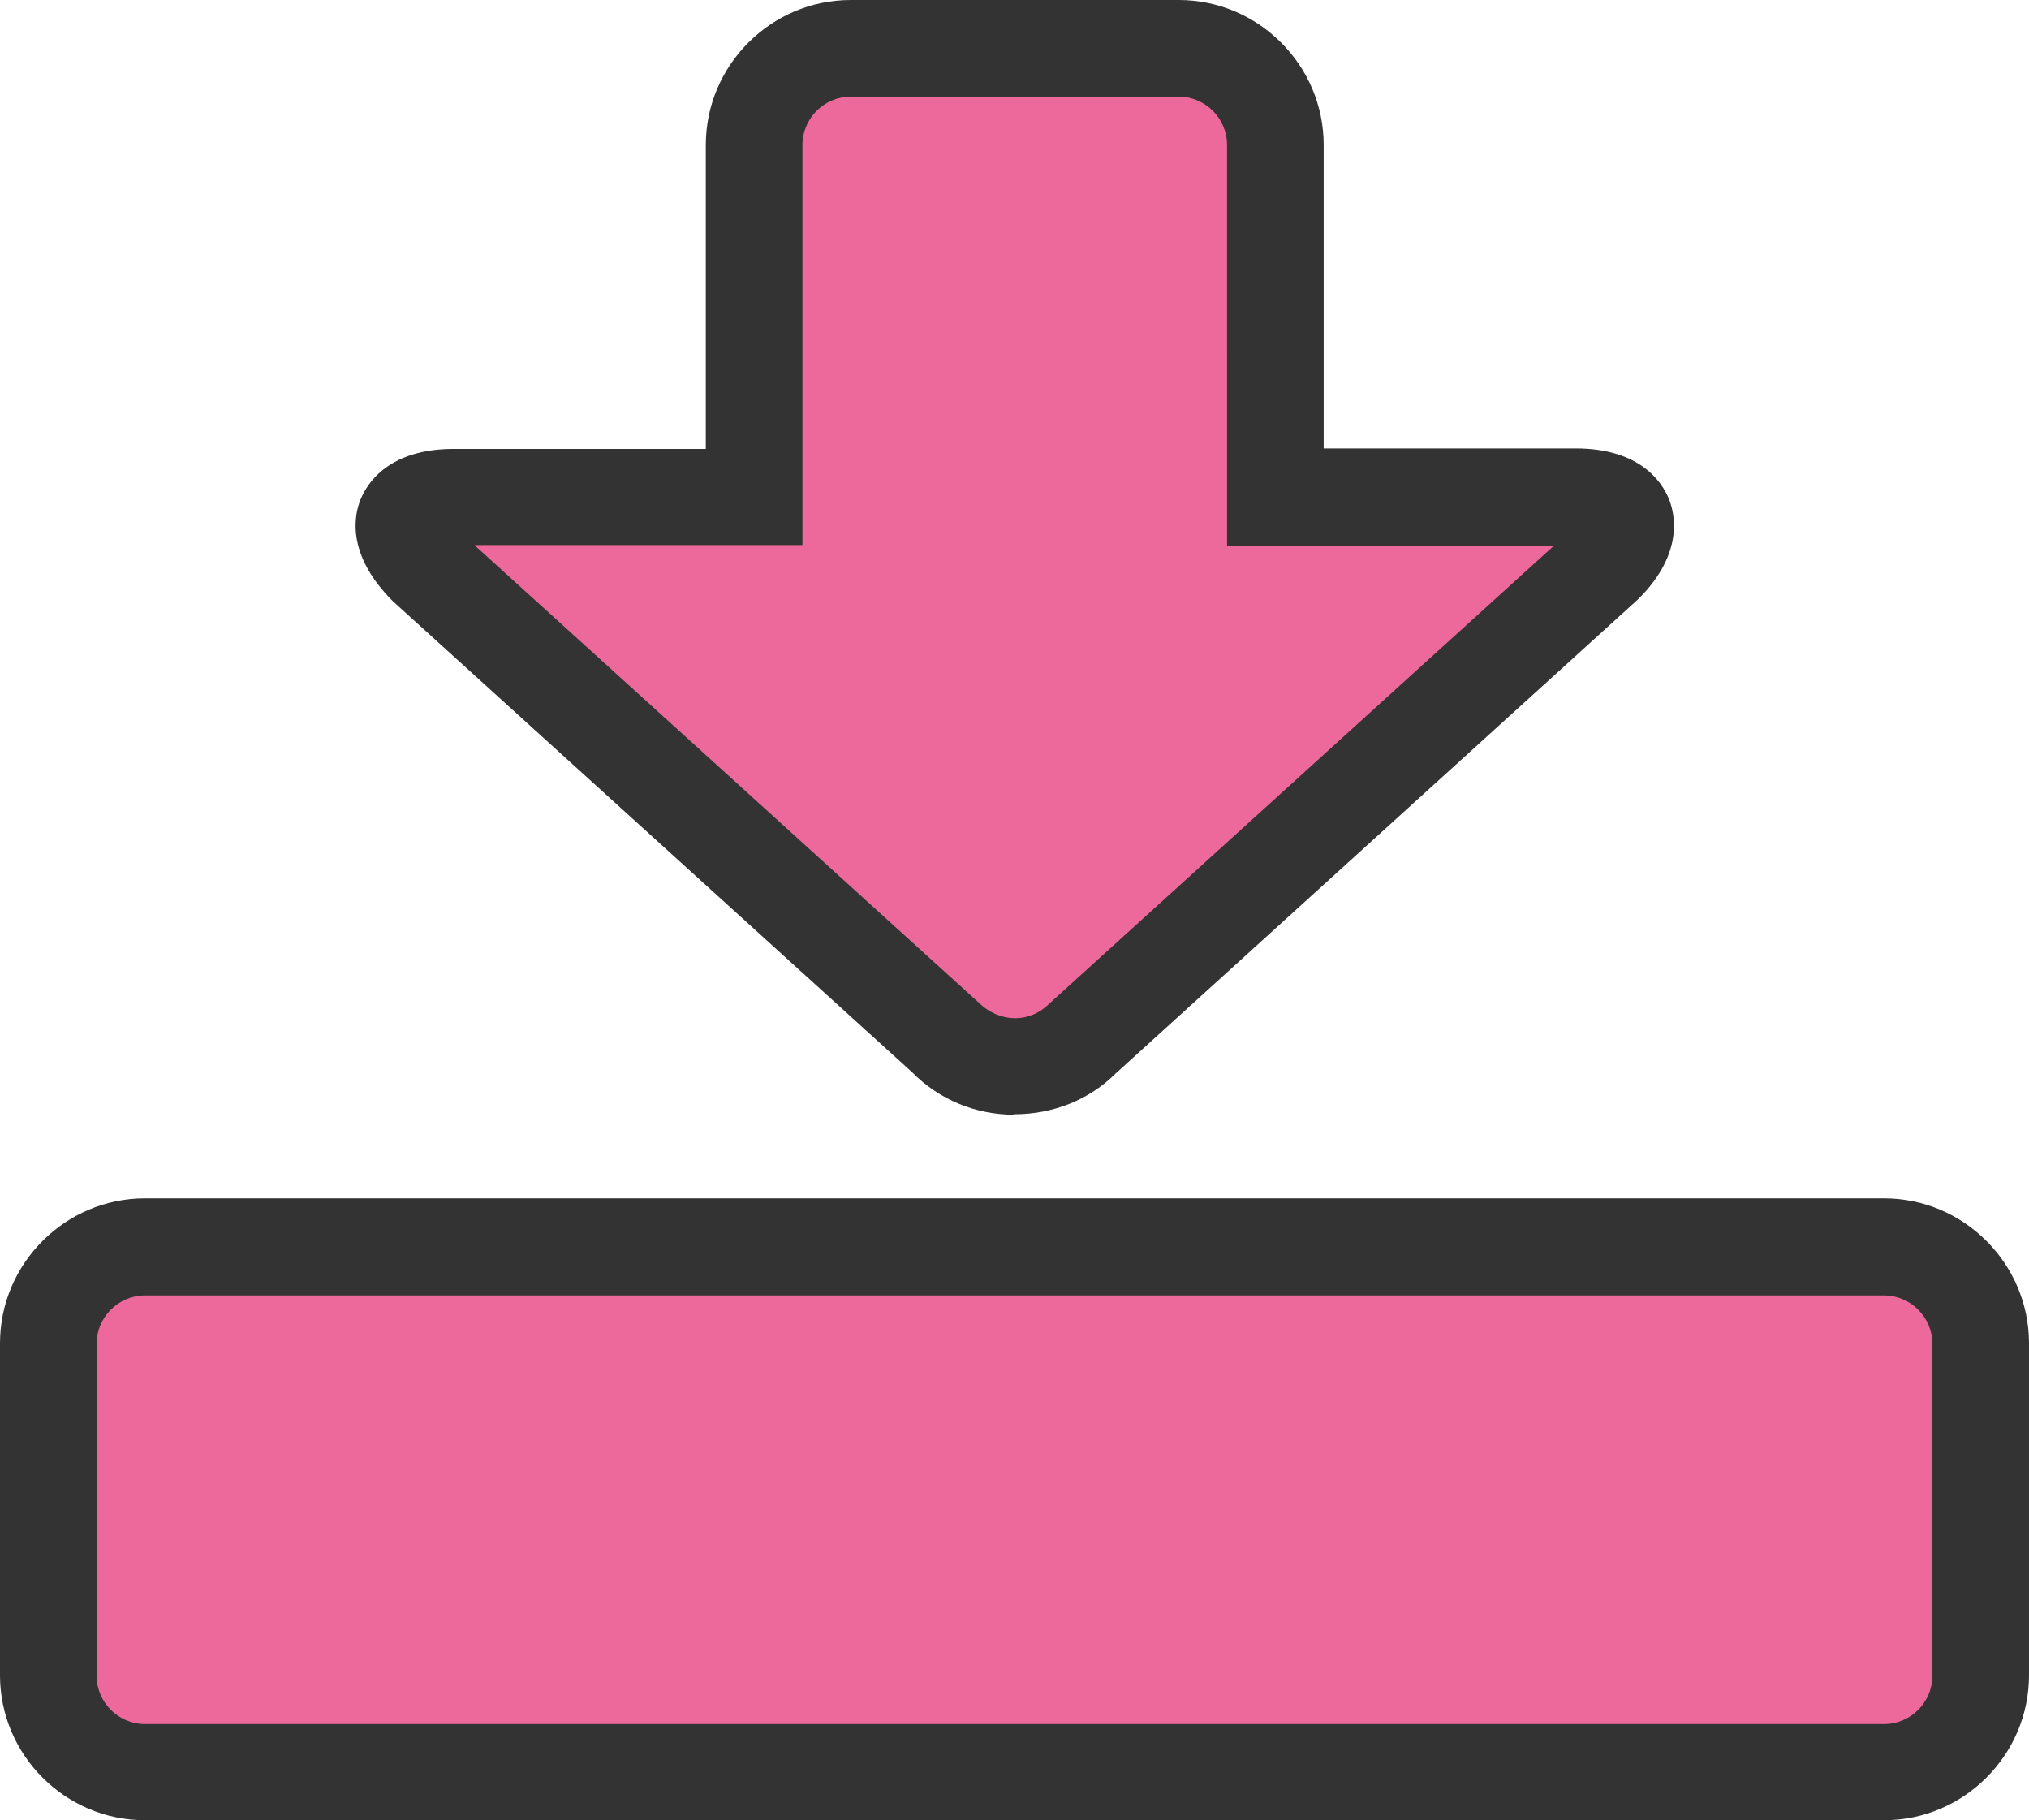
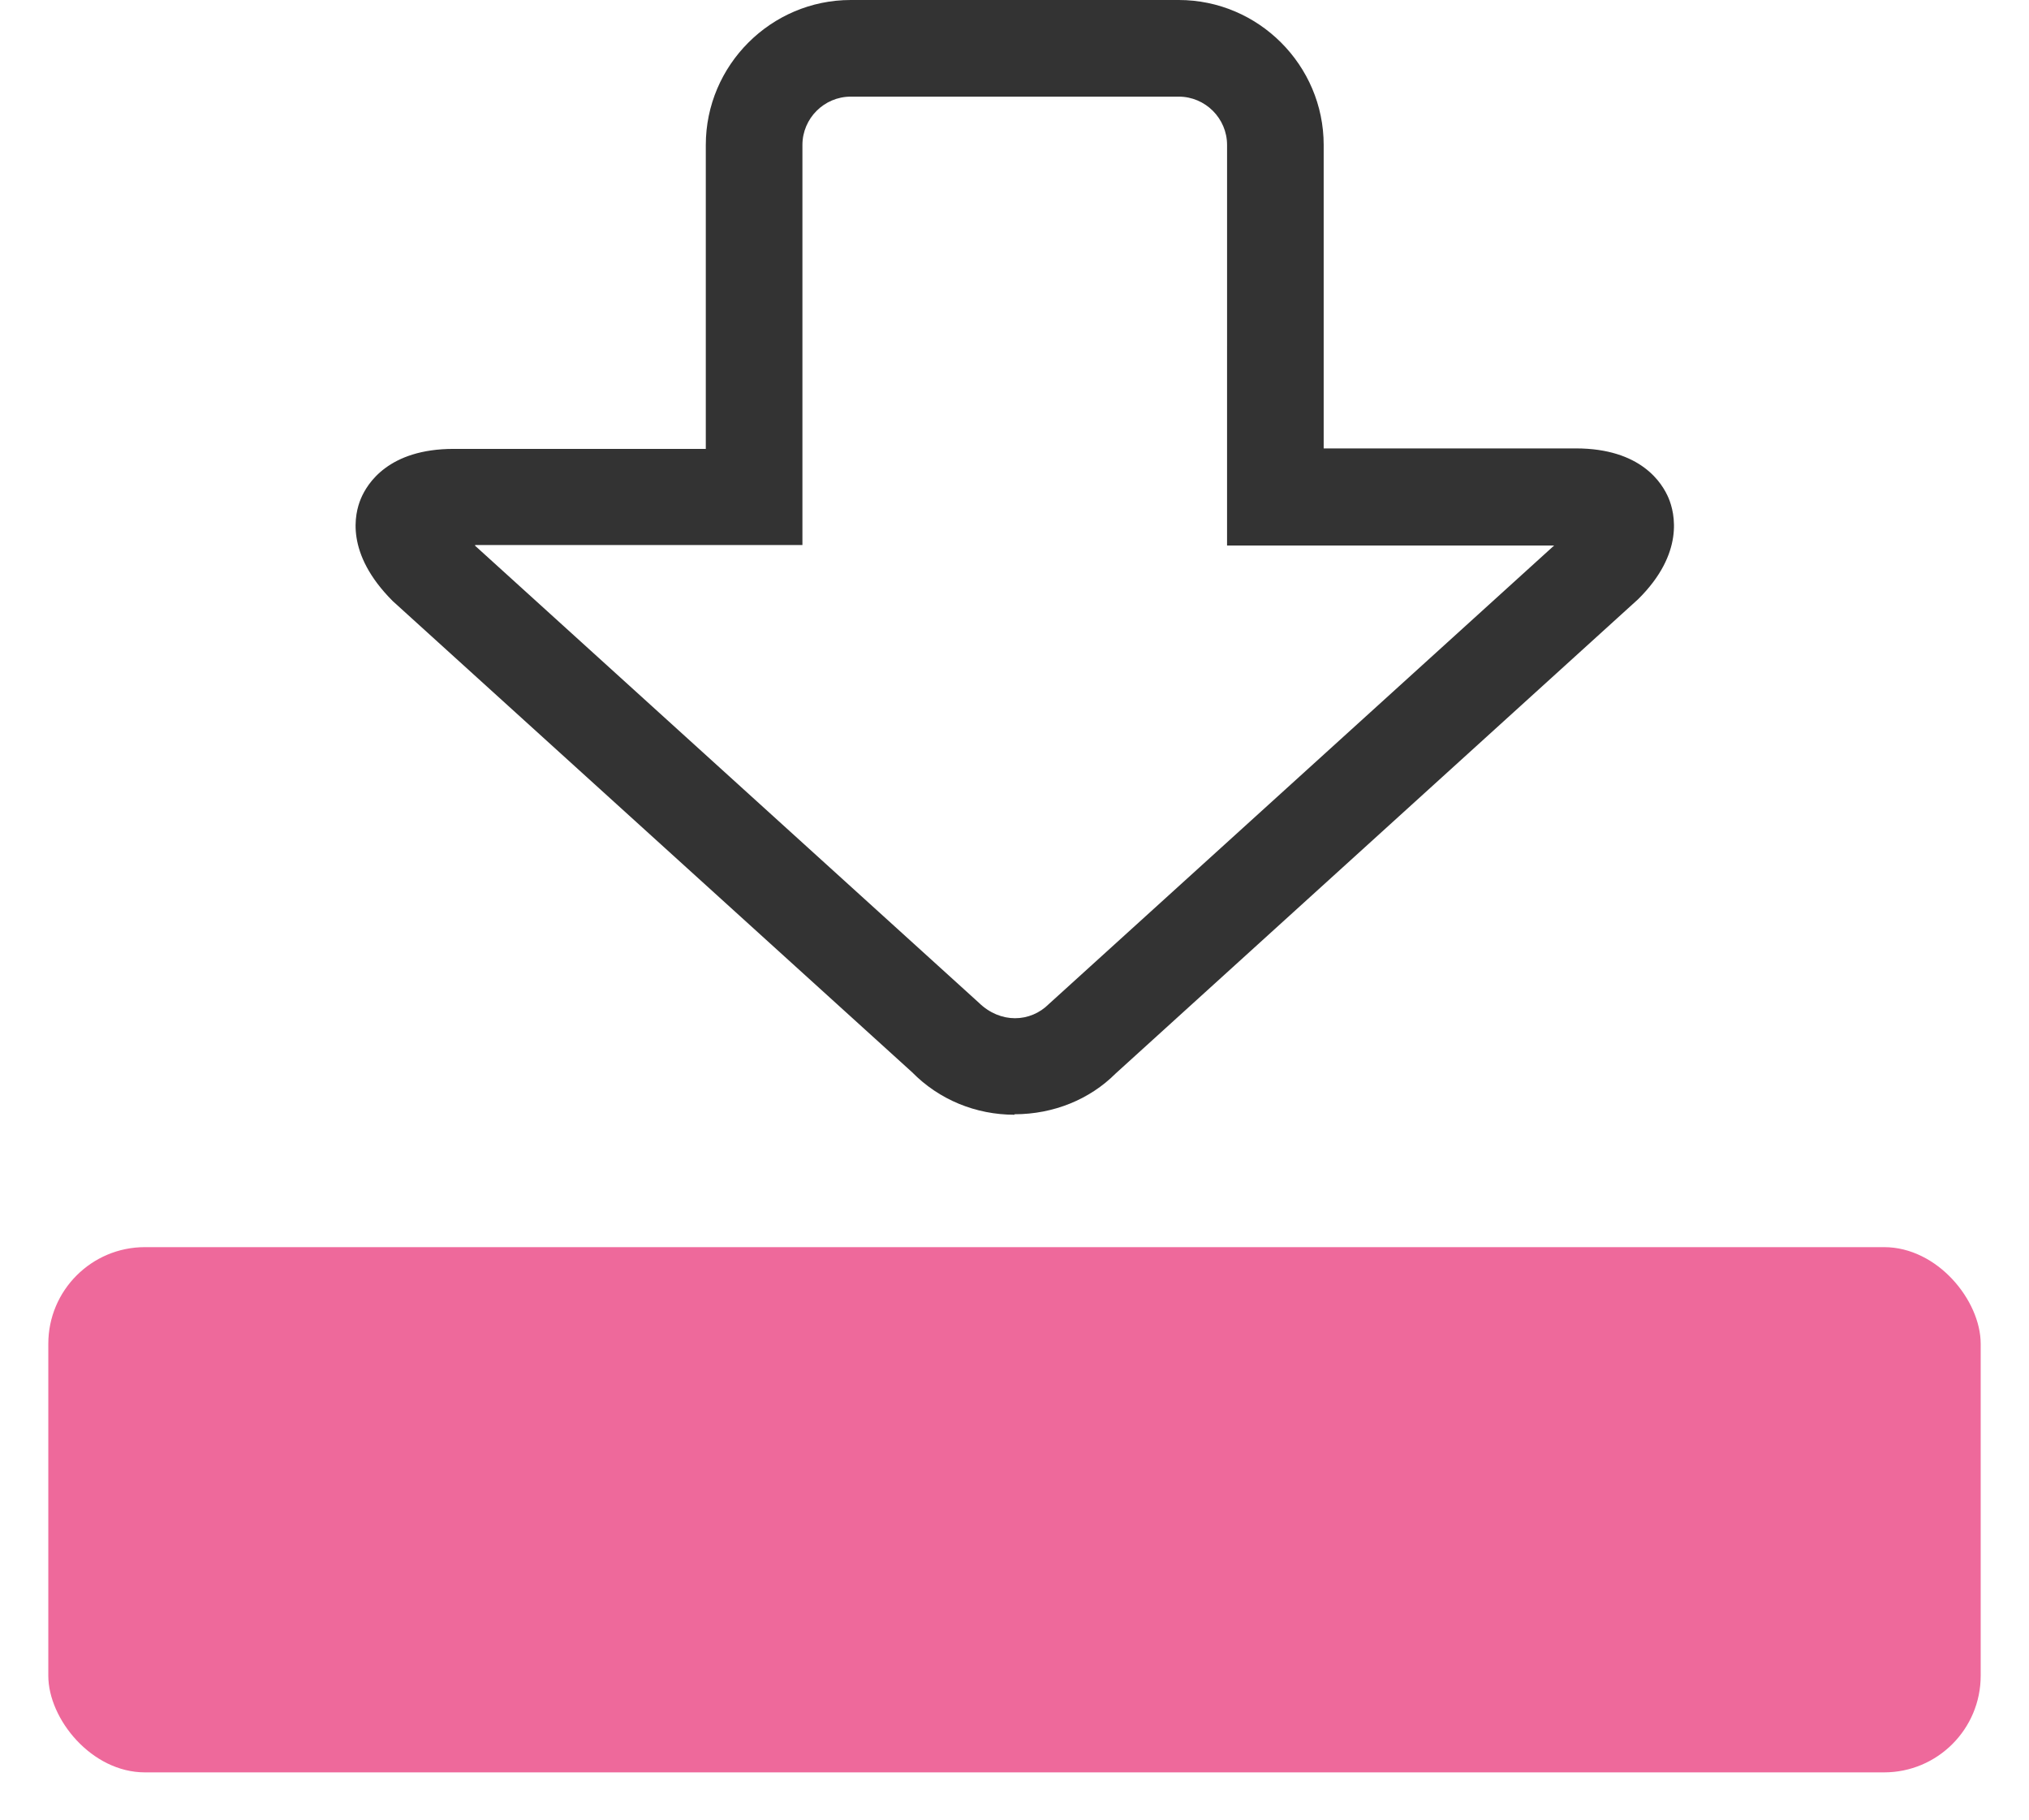
<svg xmlns="http://www.w3.org/2000/svg" id="_レイヤー_2" width="42" height="37.67" viewBox="0 0 42 37.67">
  <defs>
    <style>.cls-1{fill:#ee699b;}.cls-2{fill:#333;}</style>
  </defs>
  <g id="_レイヤー_1-2">
    <g>
      <g>
        <rect class="cls-1" x="1" y="25.81" width="40" height="10.87" rx="2" ry="2" />
-         <path class="cls-2" d="m39,37.67H3c-1.65,0-3-1.35-3-3v-6.87c0-1.65,1.35-3,3-3h36c1.65,0,3,1.35,3,3v6.87c0,1.65-1.35,3-3,3ZM3,26.81c-.55,0-1,.45-1,1v6.87c0,.55.45,1,1,1h36c.55,0,1-.45,1-1v-6.87c0-.55-.45-1-1-1H3Z" />
      </g>
      <g>
-         <path class="cls-1" d="m32.62,10.28h-6.22V3c0-1.1-.9-2-2-2h-6.79c-1.1,0-2,.9-2,2v7.28h-6.22c-1.1,0-1.36.64-.59,1.41l10.79,9.79c.78.78,2.05.78,2.83,0l10.79-9.79c.78-.78.51-1.41-.59-1.41Z" />
        <path class="cls-2" d="m21,23.07c-.8,0-1.56-.31-2.12-.88l-10.75-9.75c-.99-.99-.79-1.81-.66-2.12s.57-1.03,1.92-1.03h5.22V3c0-1.65,1.35-3,3-3h6.79c1.65,0,3,1.35,3,3v6.28h5.22c1.35,0,1.79.72,1.92,1.03s.33,1.14-.63,2.09l-10.82,9.82c-.53.53-1.28.84-2.09.84Zm-11.17-11.78l10.43,9.46c.45.44,1.07.41,1.45.03l10.46-9.49h-6.77V3c0-.55-.45-1-1-1h-6.79c-.55,0-1,.45-1,1v8.28h-6.77Z" />
      </g>
    </g>
  </g>
</svg>